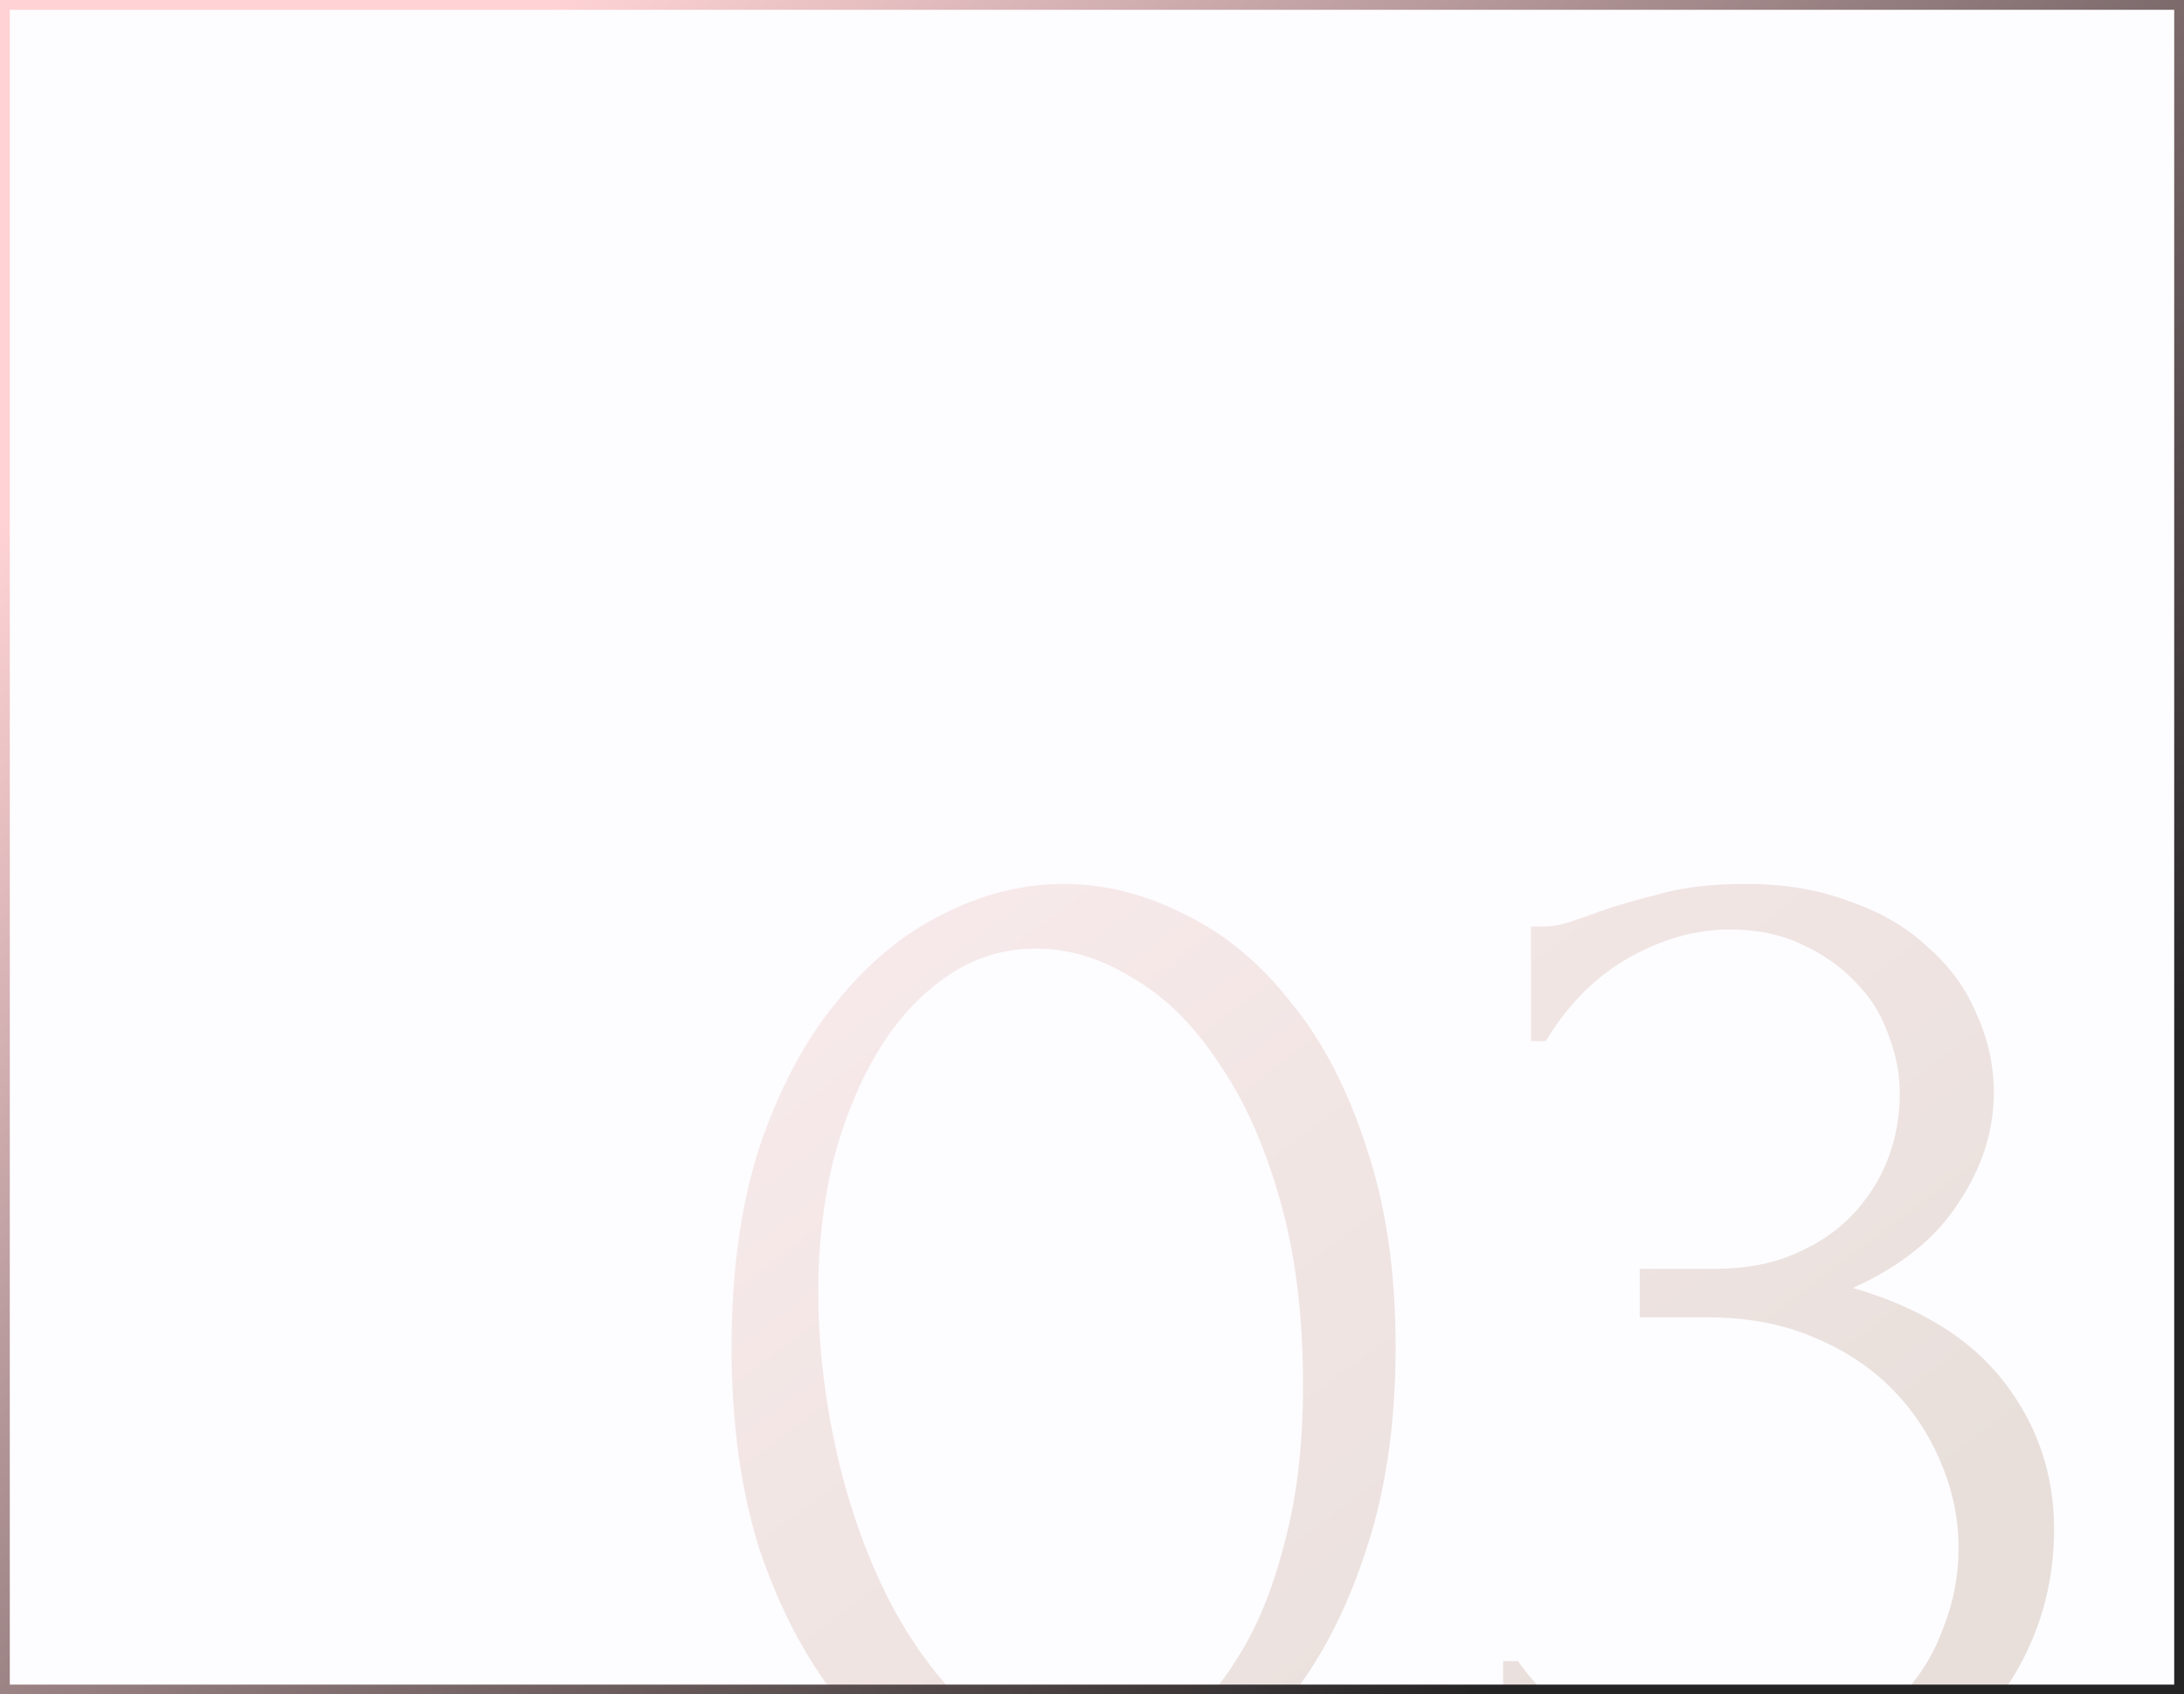
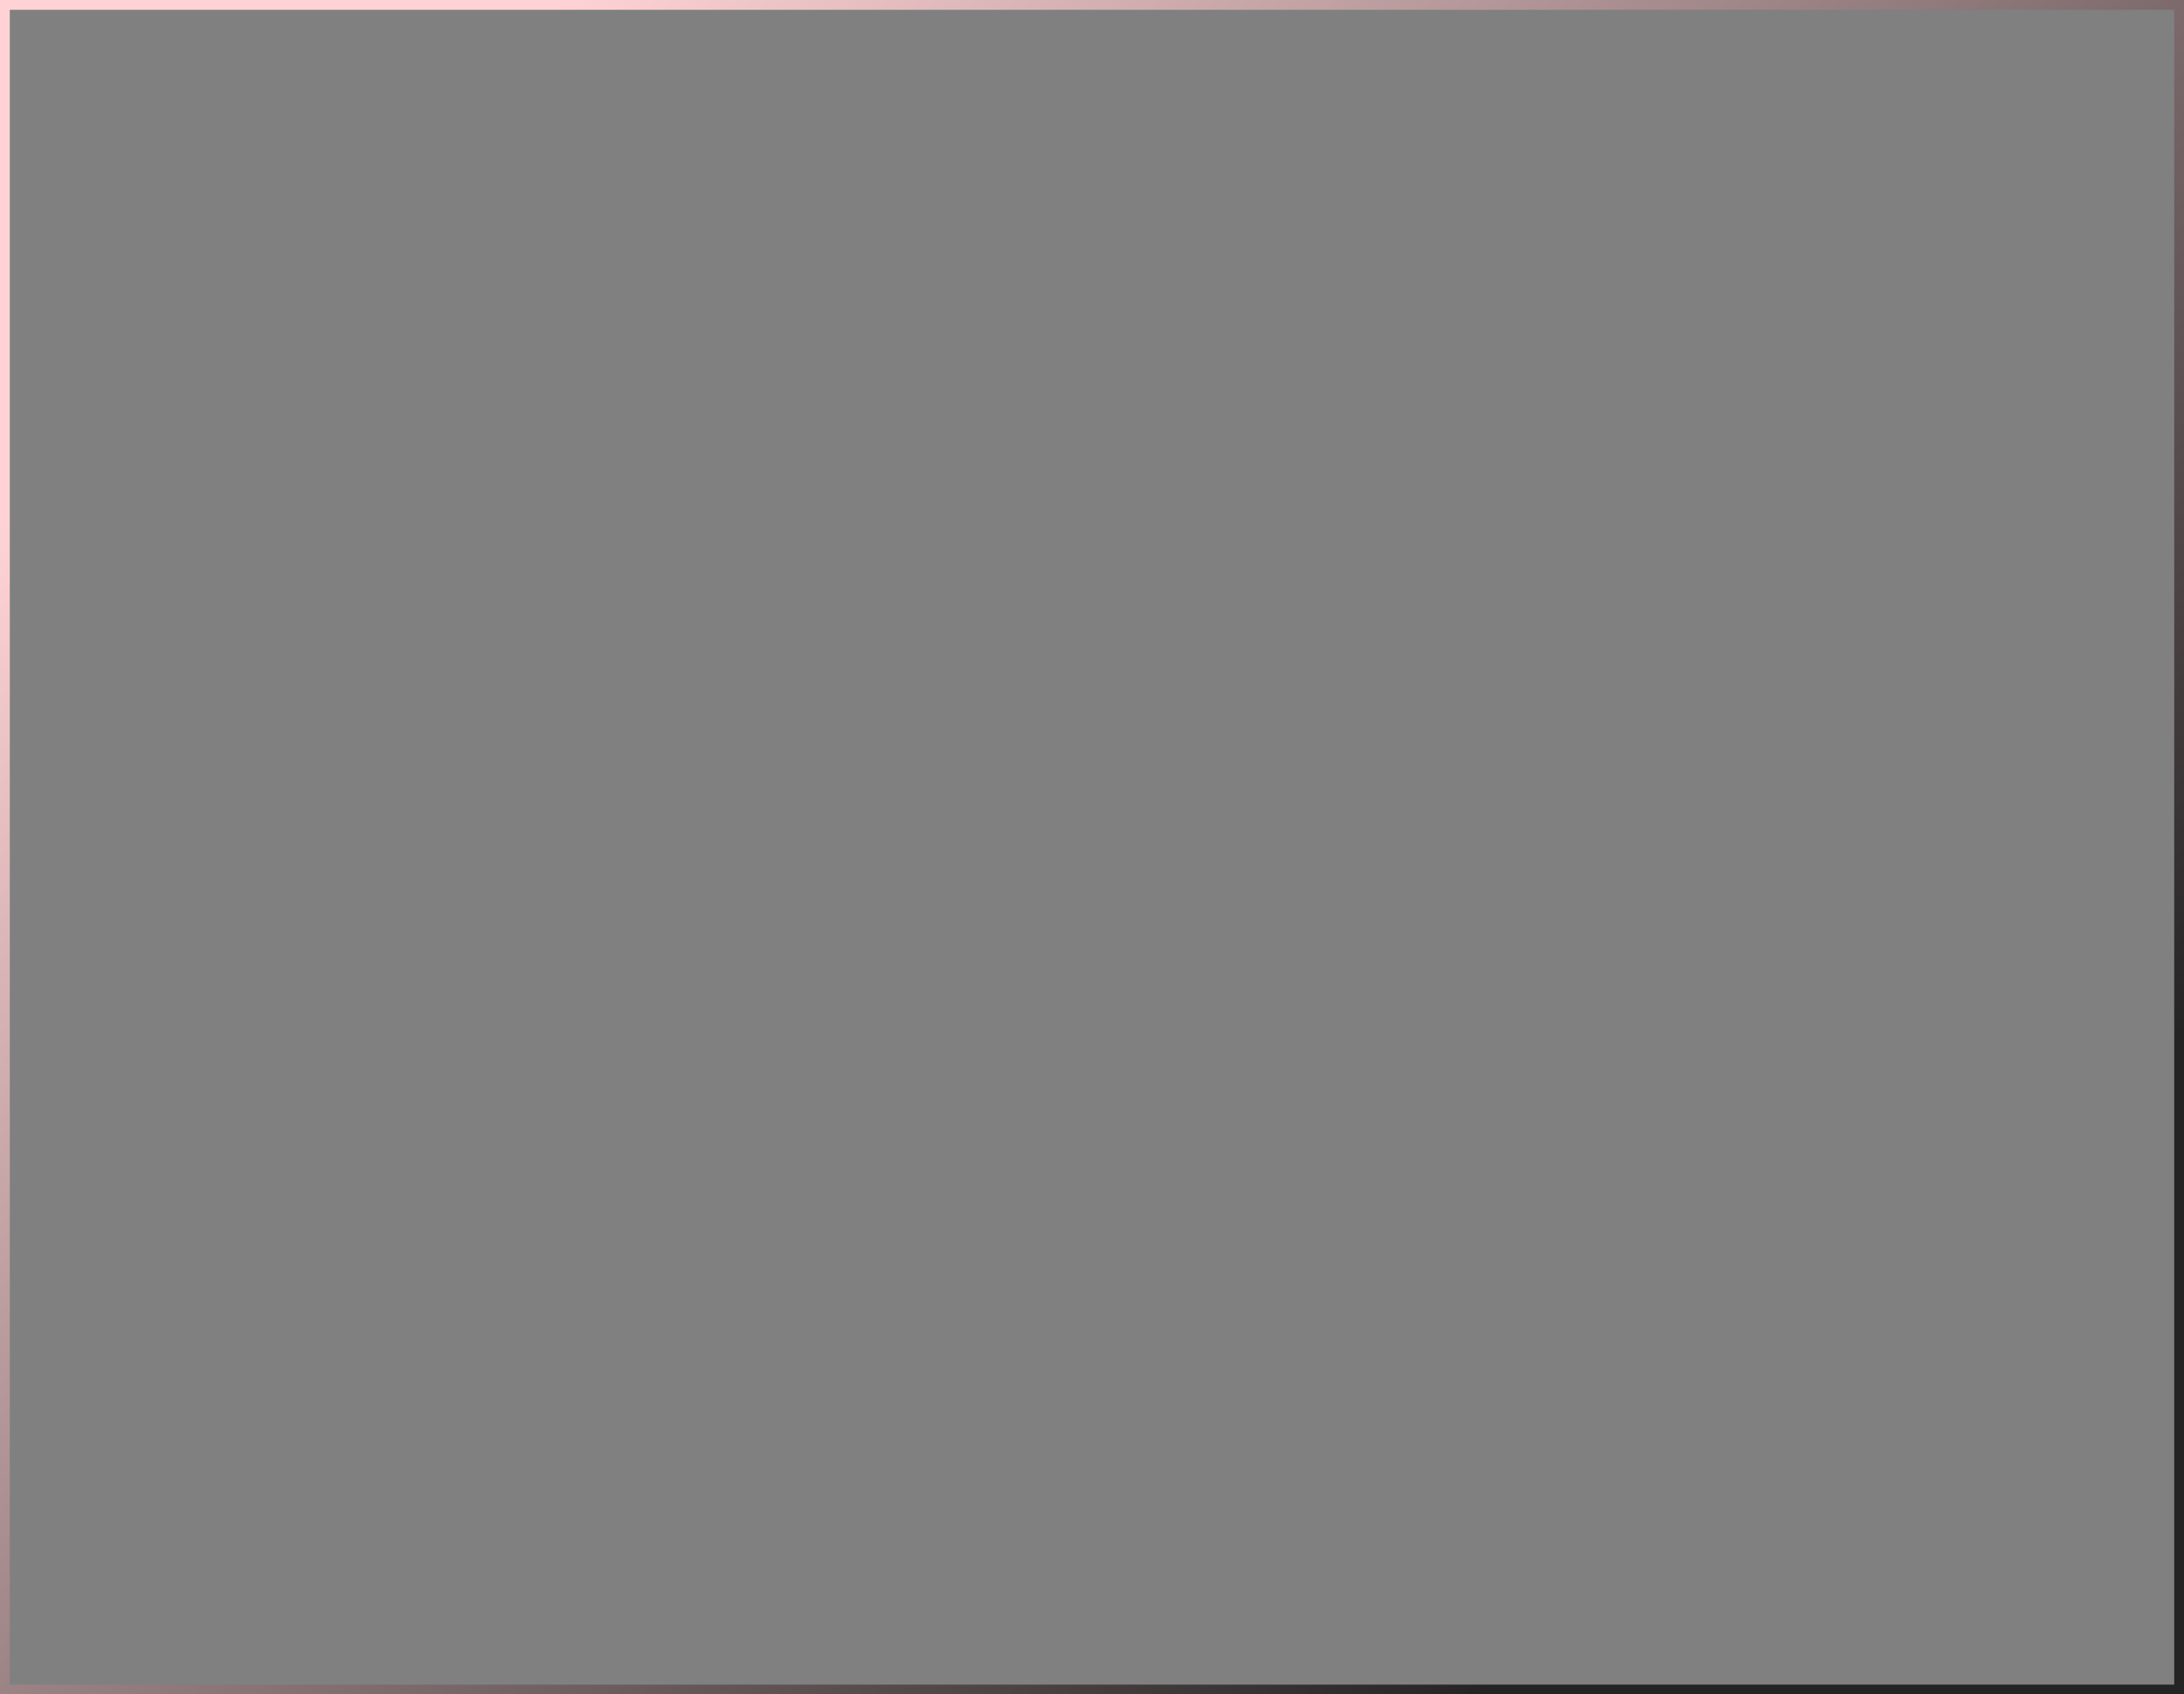
<svg xmlns="http://www.w3.org/2000/svg" width="223" height="173" viewBox="0 0 223 173" fill="none">
  <rect x="0" y="0" width="223" height="173" fill="#808080" stroke="none" />
  <g clip-path="url(#clip0_2993_3405)">
-     <rect width="223" height="173" fill="#FDFCFF" />
-     <path d="M74.699 137.5C74.699 129.8 75.649 123 77.549 117.1C79.549 111.2 82.149 106.3 85.349 102.4C88.549 98.4 92.149 95.4 96.149 93.4C100.249 91.3 104.399 90.25 108.599 90.25C112.799 90.25 116.949 91.3 121.049 93.4C125.149 95.4 128.749 98.4 131.849 102.4C135.049 106.3 137.599 111.2 139.499 117.1C141.499 123 142.499 129.8 142.499 137.5C142.499 145.3 141.499 152.2 139.499 158.2C137.599 164.1 135.049 169.1 131.849 173.2C128.749 177.2 125.149 180.25 121.049 182.35C116.949 184.45 112.799 185.5 108.599 185.5C104.399 185.5 100.249 184.45 96.149 182.35C92.149 180.25 88.549 177.2 85.349 173.2C82.149 169.1 79.549 164.1 77.549 158.2C75.649 152.2 74.699 145.3 74.699 137.5ZM133.049 141.4C133.049 134.2 132.249 127.85 130.649 122.35C129.049 116.75 126.949 112.1 124.349 108.4C121.849 104.6 118.949 101.75 115.649 99.85C112.449 97.85 109.149 96.85 105.749 96.85C102.349 96.85 99.249 97.85 96.449 99.85C93.749 101.75 91.449 104.3 89.549 107.5C87.649 110.7 86.149 114.4 85.049 118.6C84.049 122.8 83.549 127.2 83.549 131.8C83.549 137.3 84.199 142.9 85.499 148.6C86.799 154.2 88.649 159.3 91.049 163.9C93.449 168.4 96.299 172.1 99.599 175C102.999 177.9 106.699 179.35 110.699 179.35C113.599 179.35 116.399 178.55 119.099 176.95C121.799 175.25 124.149 172.8 126.149 169.6C128.249 166.4 129.899 162.45 131.099 157.75C132.399 153.05 133.049 147.6 133.049 141.4ZM156.33 94.6H157.68C158.48 94.6 159.33 94.45 160.23 94.15C161.13 93.85 162.13 93.5 163.23 93.1C164.93 92.5 166.98 91.9 169.38 91.3C171.78 90.6 174.73 90.25 178.23 90.25C182.23 90.25 185.78 90.85 188.88 92.05C192.08 93.15 194.73 94.7 196.83 96.7C199.03 98.6 200.68 100.85 201.78 103.45C202.98 106.05 203.58 108.75 203.58 111.55C203.58 115.45 202.38 119.2 199.98 122.8C197.68 126.4 194.08 129.3 189.18 131.5C196.08 133.5 201.23 136.7 204.63 141.1C208.03 145.5 209.73 150.5 209.73 156.1C209.73 160.3 208.93 164.2 207.33 167.8C205.83 171.3 203.58 174.4 200.58 177.1C197.68 179.7 194.18 181.75 190.08 183.25C185.98 184.75 181.38 185.5 176.28 185.5C172.48 185.5 169.33 185.15 166.83 184.45C164.33 183.75 162.23 183.1 160.53 182.5C159.43 182.1 158.43 181.8 157.53 181.6C156.63 181.3 155.73 181.15 154.83 181.15H153.48V169.6H154.98C157.58 173.2 160.78 175.95 164.58 177.85C168.48 179.65 172.48 180.55 176.58 180.55C180.18 180.55 183.43 179.95 186.33 178.75C189.23 177.45 191.68 175.75 193.68 173.65C195.78 171.55 197.33 169.15 198.33 166.45C199.43 163.75 199.98 160.95 199.98 158.05C199.98 155.05 199.38 152.15 198.18 149.35C196.98 146.45 195.28 143.9 193.08 141.7C190.88 139.5 188.18 137.75 184.98 136.45C181.88 135.15 178.33 134.5 174.33 134.5H167.43V129.55H175.08C178.18 129.55 180.88 129.05 183.18 128.05C185.58 127.05 187.58 125.7 189.18 124C190.78 122.3 191.98 120.4 192.78 118.3C193.58 116.2 193.98 114 193.98 111.7C193.98 109.6 193.58 107.55 192.78 105.55C192.08 103.55 190.98 101.8 189.48 100.3C187.98 98.7 186.13 97.4 183.93 96.4C181.83 95.4 179.38 94.9 176.58 94.9C173.18 94.9 169.78 95.85 166.38 97.75C162.98 99.65 160.13 102.5 157.83 106.3H156.33V94.6Z" fill="url(#paint0_linear_2993_3405)" fill-opacity="0.35" />
-   </g>
+     </g>
  <rect x="0.5" y="0.5" width="222" height="172" stroke="url(#paint1_linear_2993_3405)" />
  <defs>
    <linearGradient id="paint0_linear_2993_3405" x1="56.216" y1="58.368" x2="153.187" y2="187.837" gradientUnits="userSpaceOnUse">
      <stop stop-color="#FFD3D5" />
      <stop offset="1" stop-color="#BFA997" />
    </linearGradient>
    <linearGradient id="paint1_linear_2993_3405" x1="38.054" y1="17.754" x2="169.012" y2="156.361" gradientUnits="userSpaceOnUse">
      <stop stop-color="#FFD3D5" />
      <stop offset="1" stop-color="#252425" />
    </linearGradient>
    <clipPath id="clip0_2993_3405">
-       <rect width="223" height="173" fill="white" />
-     </clipPath>
+       </clipPath>
  </defs>
</svg>